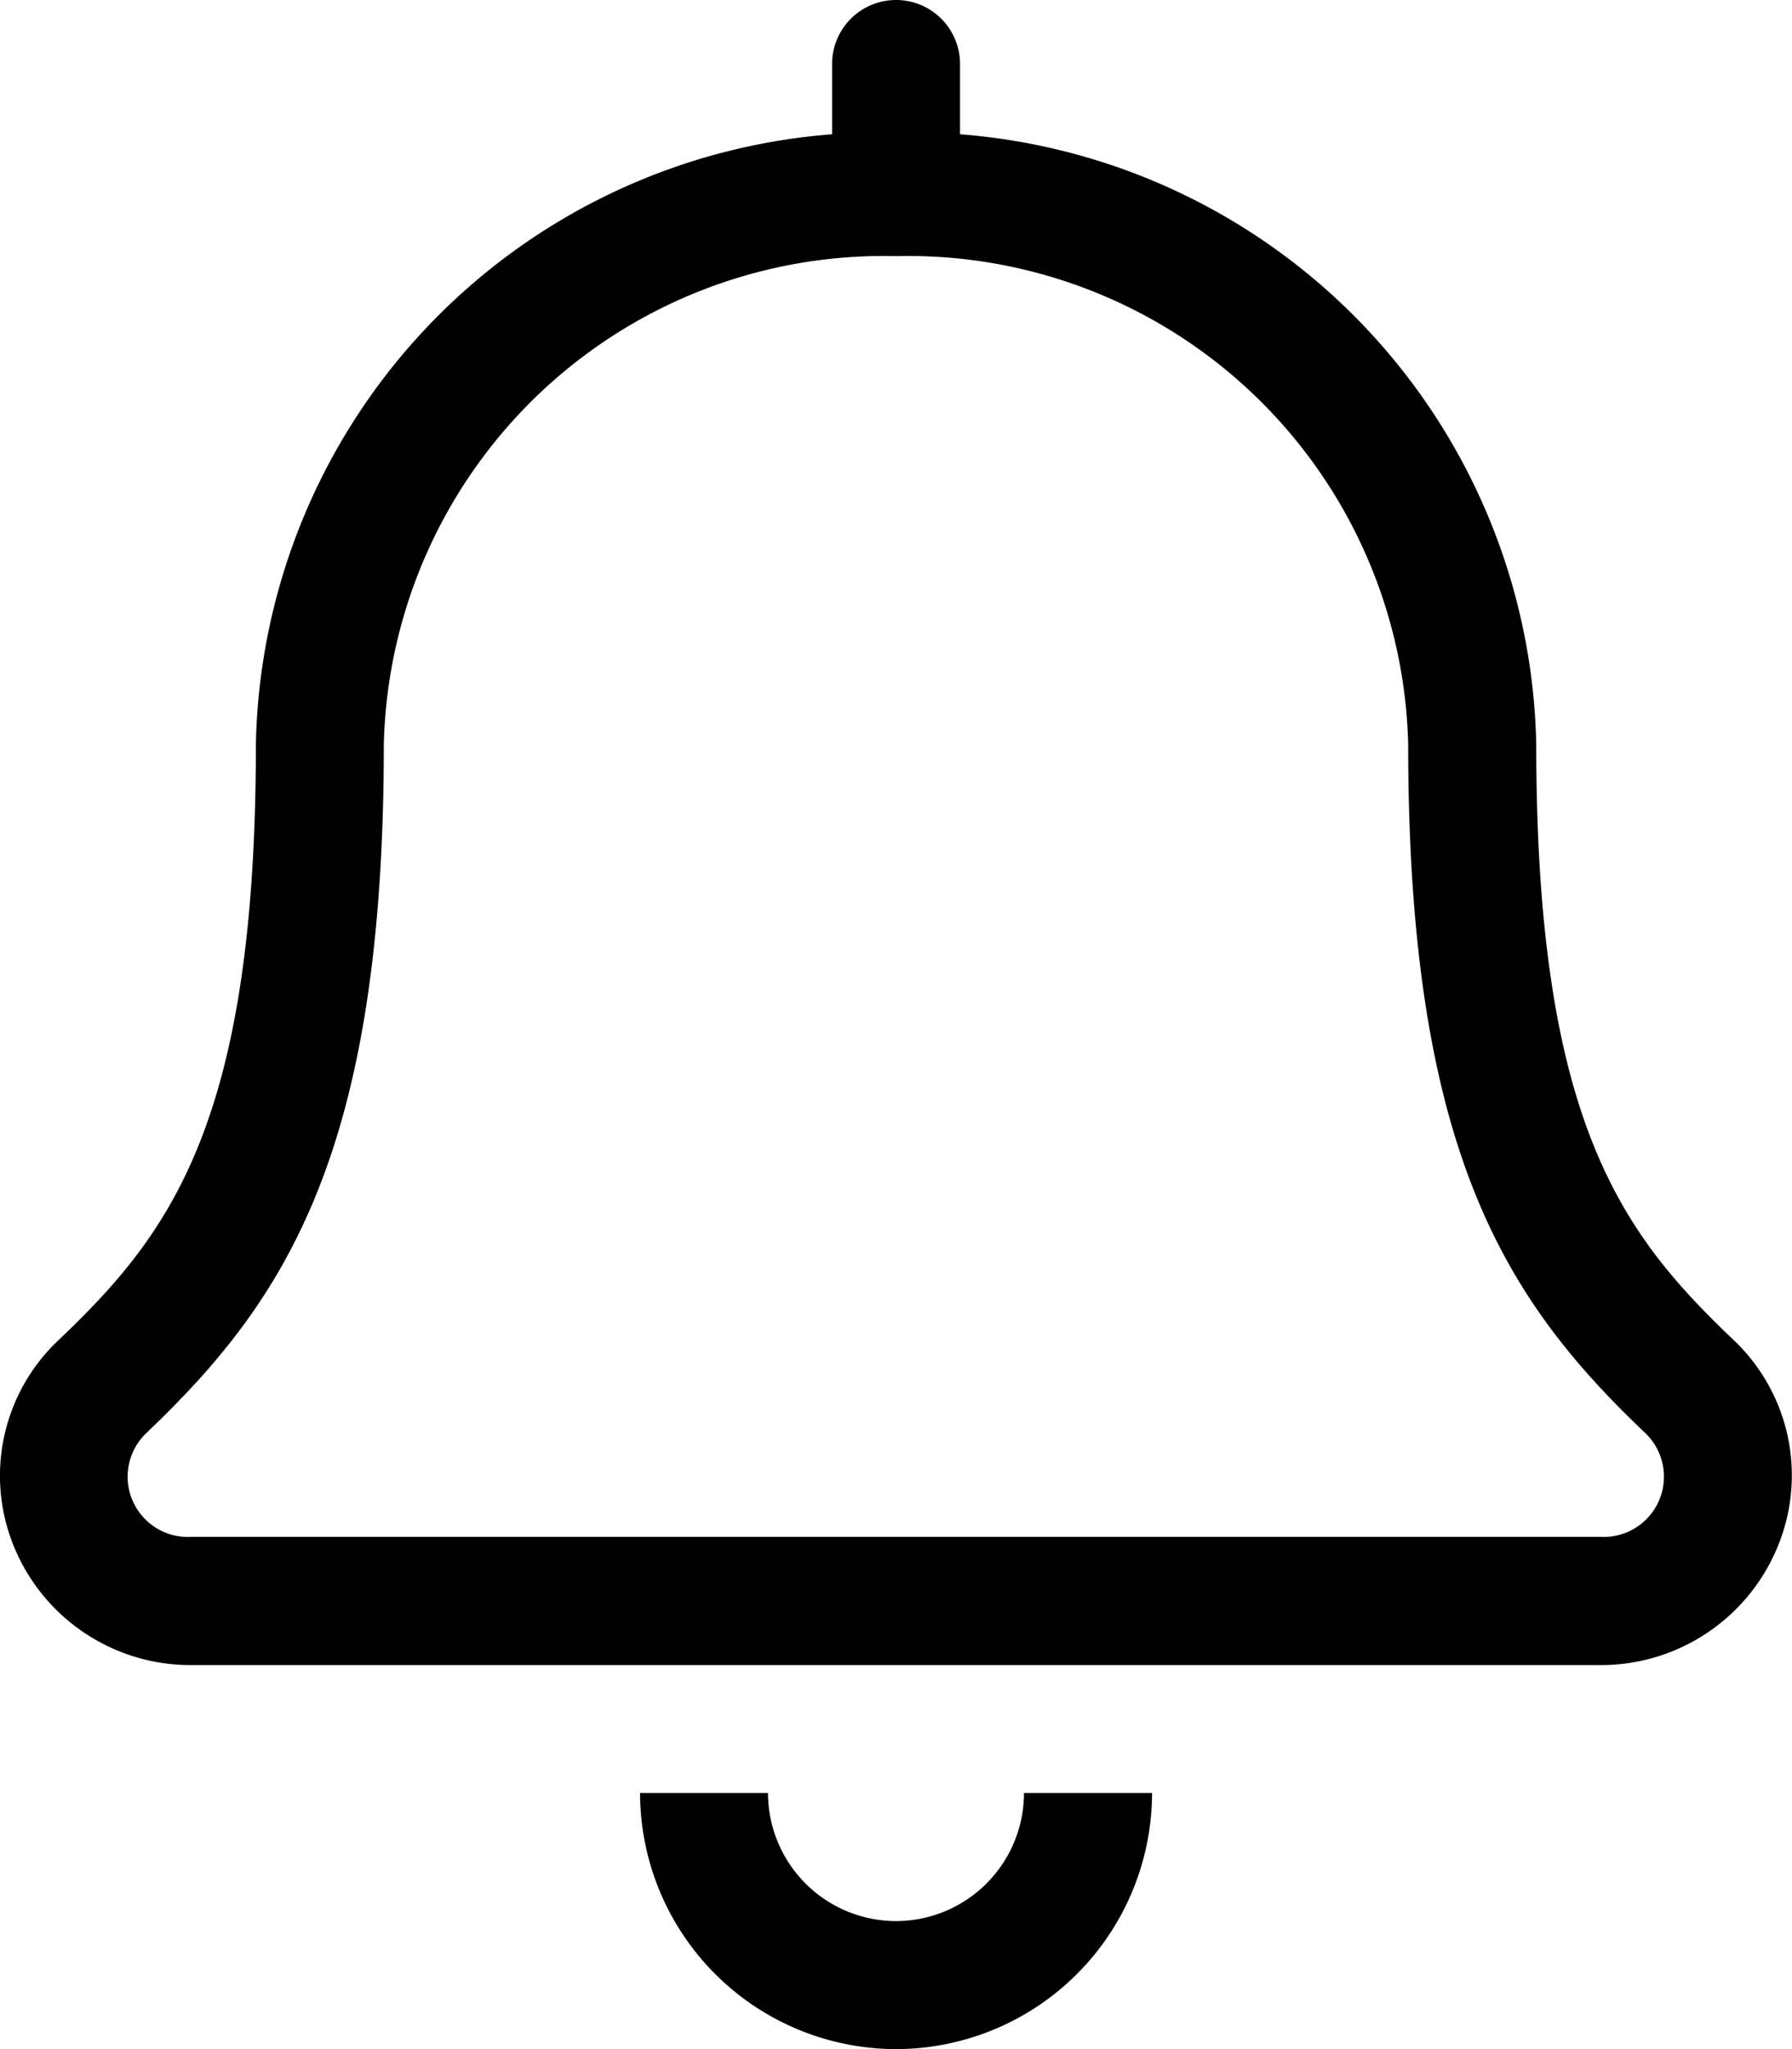
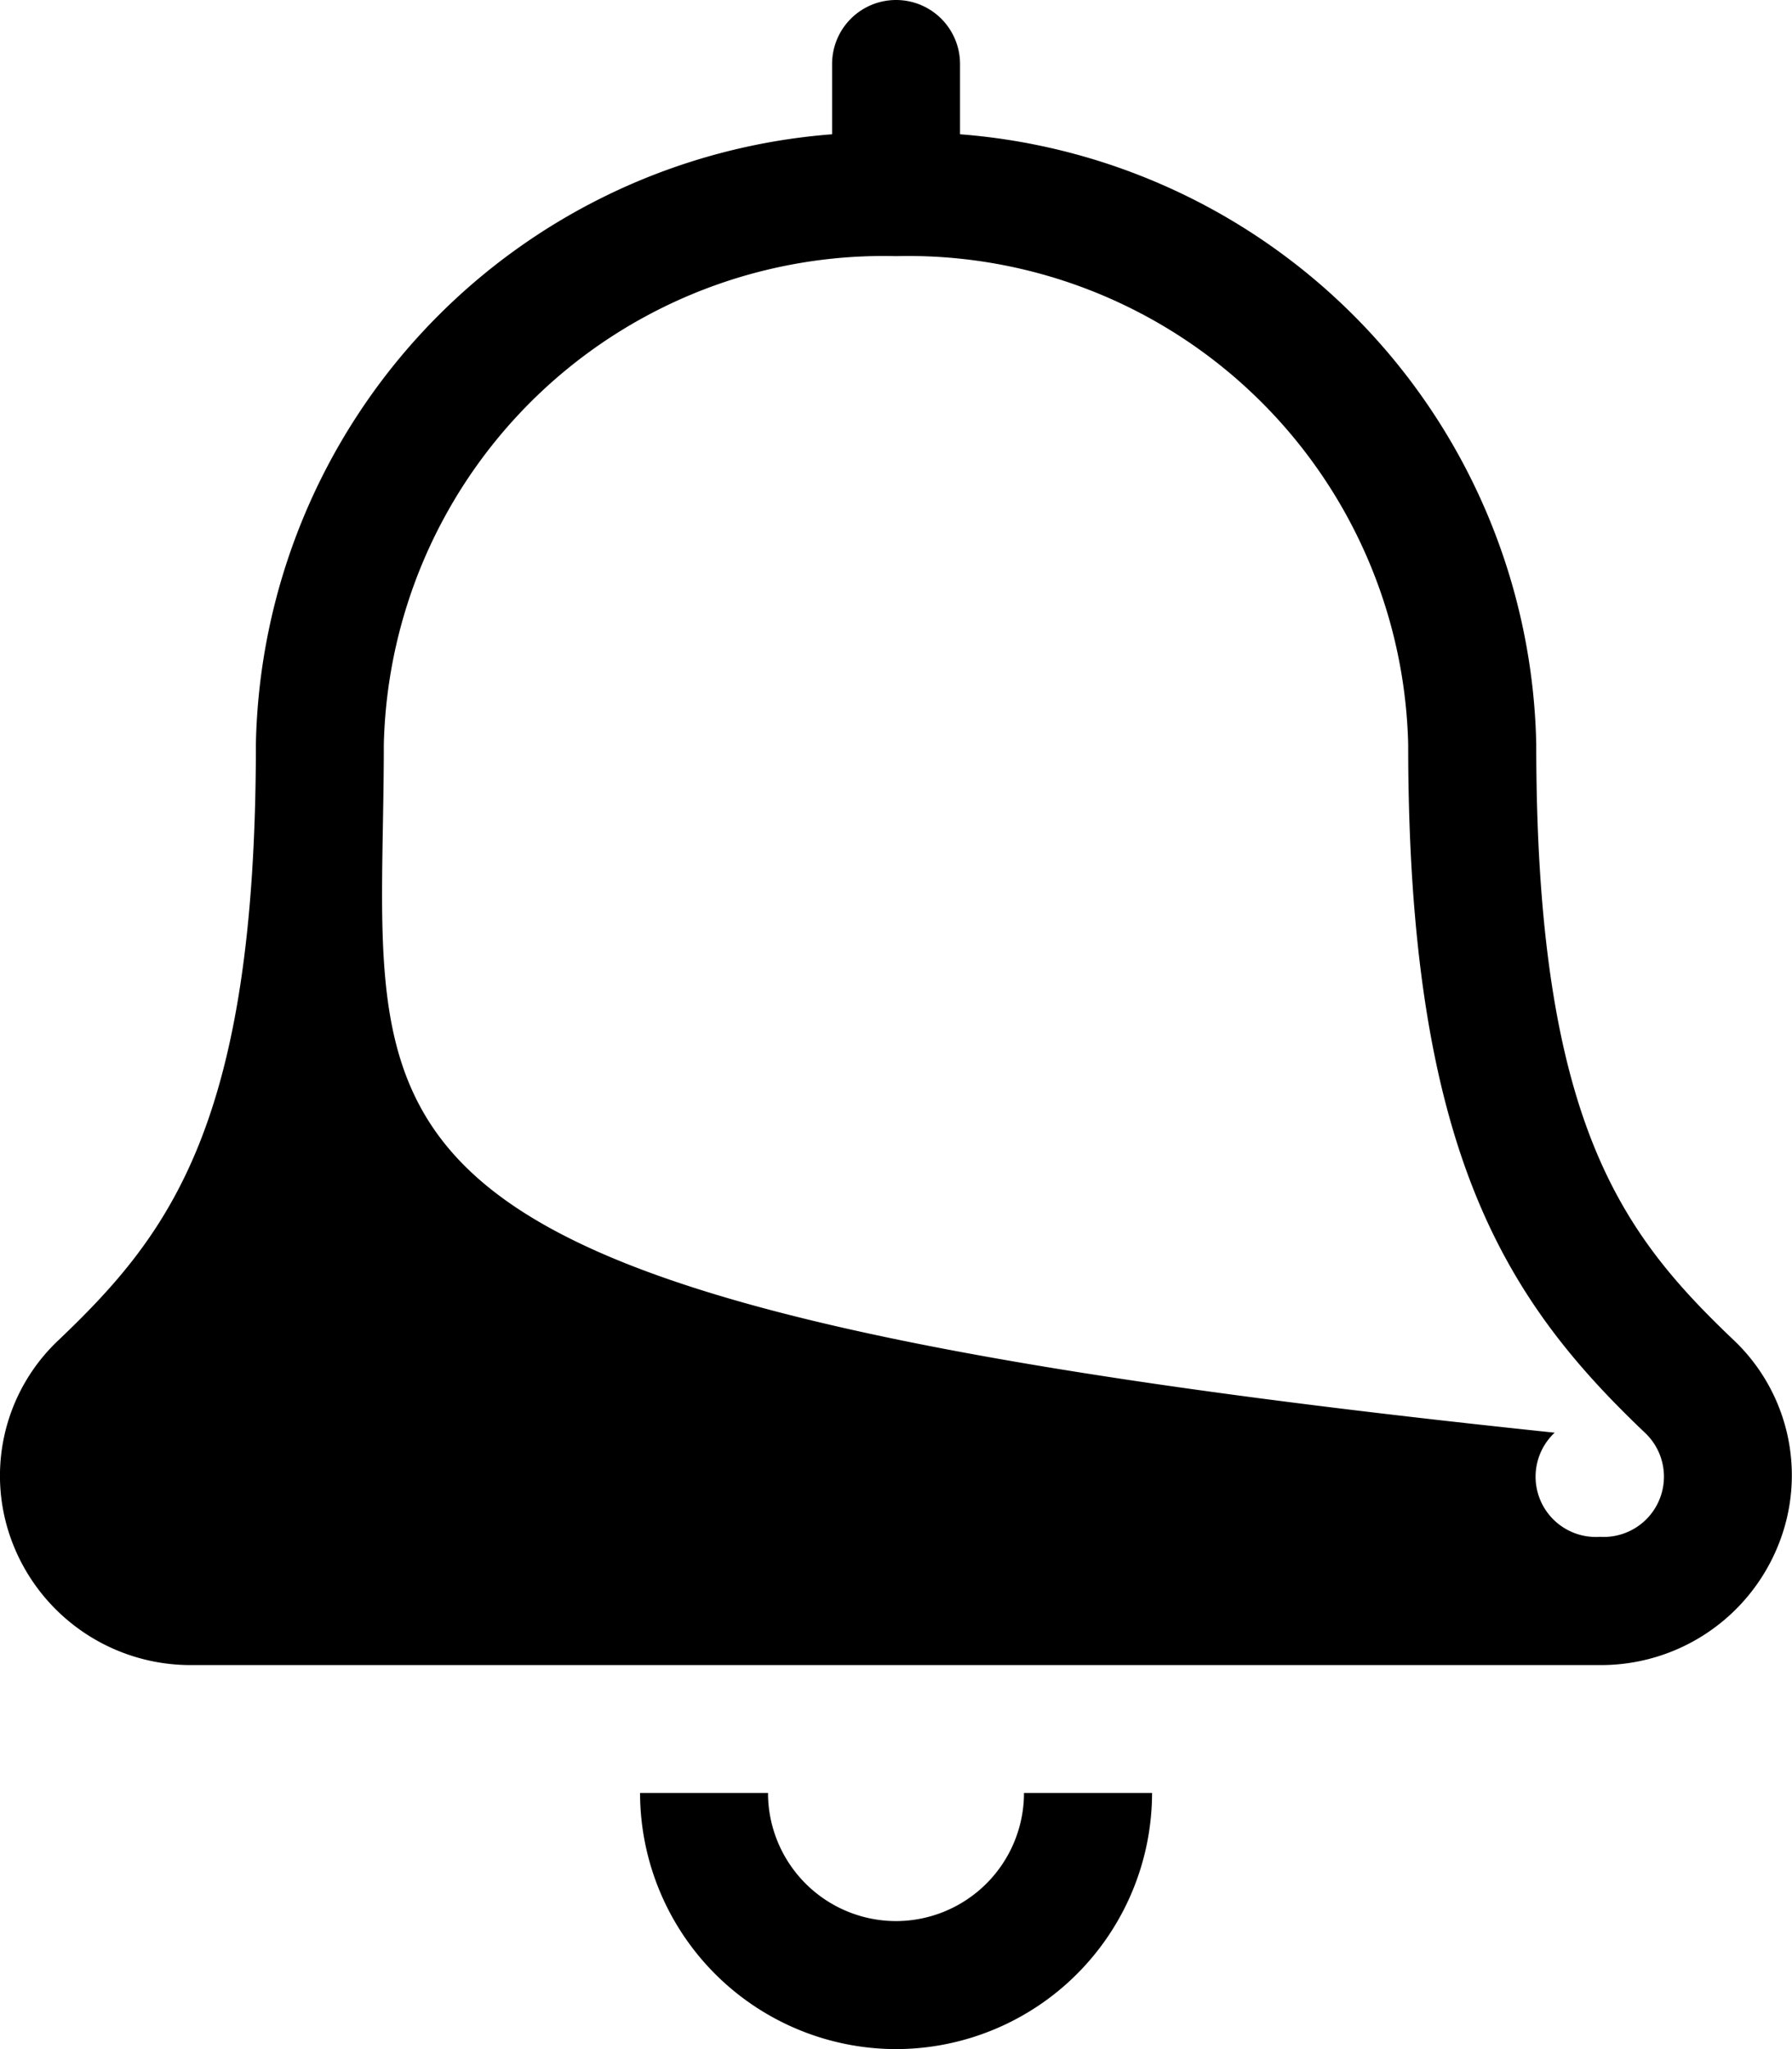
<svg xmlns="http://www.w3.org/2000/svg" width="14.875" height="17" viewBox="0 0 14.875 17">
-   <path id="icon-warning" d="M7.438,1.063A1.064,1.064,0,0,1,6.375,0H5.313A2.128,2.128,0,0,0,7.438,2.125,2.128,2.128,0,0,0,9.563,0H8.5A1.064,1.064,0,0,1,7.438,1.063ZM14.39-3.758c-.928-.884-1.638-1.809-1.638-4.944a5.181,5.181,0,0,0-4.783-5.059v-.583a.531.531,0,0,0-.531-.531.531.531,0,0,0-.531.531v.583A5.18,5.18,0,0,0,2.124-8.7c0,3.135-.71,4.06-1.639,4.944a1.545,1.545,0,0,0-.374,1.7,1.584,1.584,0,0,0,1.482.995H13.281a1.585,1.585,0,0,0,1.482-1A1.545,1.545,0,0,0,14.39-3.758ZM13.281-2.125H1.594a.5.5,0,0,1-.376-.864C2.375-4.091,3.186-5.324,3.186-8.7A4.151,4.151,0,0,1,7.438-12.75,4.151,4.151,0,0,1,11.689-8.7c0,3.365.8,4.605,1.968,5.714A.5.5,0,0,1,13.281-2.125Z" transform="translate(0 14.875)" />
+   <path id="icon-warning" d="M7.438,1.063A1.064,1.064,0,0,1,6.375,0H5.313A2.128,2.128,0,0,0,7.438,2.125,2.128,2.128,0,0,0,9.563,0H8.5A1.064,1.064,0,0,1,7.438,1.063ZM14.39-3.758c-.928-.884-1.638-1.809-1.638-4.944a5.181,5.181,0,0,0-4.783-5.059v-.583a.531.531,0,0,0-.531-.531.531.531,0,0,0-.531.531v.583A5.18,5.18,0,0,0,2.124-8.7c0,3.135-.71,4.06-1.639,4.944a1.545,1.545,0,0,0-.374,1.7,1.584,1.584,0,0,0,1.482.995H13.281a1.585,1.585,0,0,0,1.482-1A1.545,1.545,0,0,0,14.39-3.758ZM13.281-2.125a.5.5,0,0,1-.376-.864C2.375-4.091,3.186-5.324,3.186-8.7A4.151,4.151,0,0,1,7.438-12.75,4.151,4.151,0,0,1,11.689-8.7c0,3.365.8,4.605,1.968,5.714A.5.5,0,0,1,13.281-2.125Z" transform="translate(0 14.875)" />
</svg>